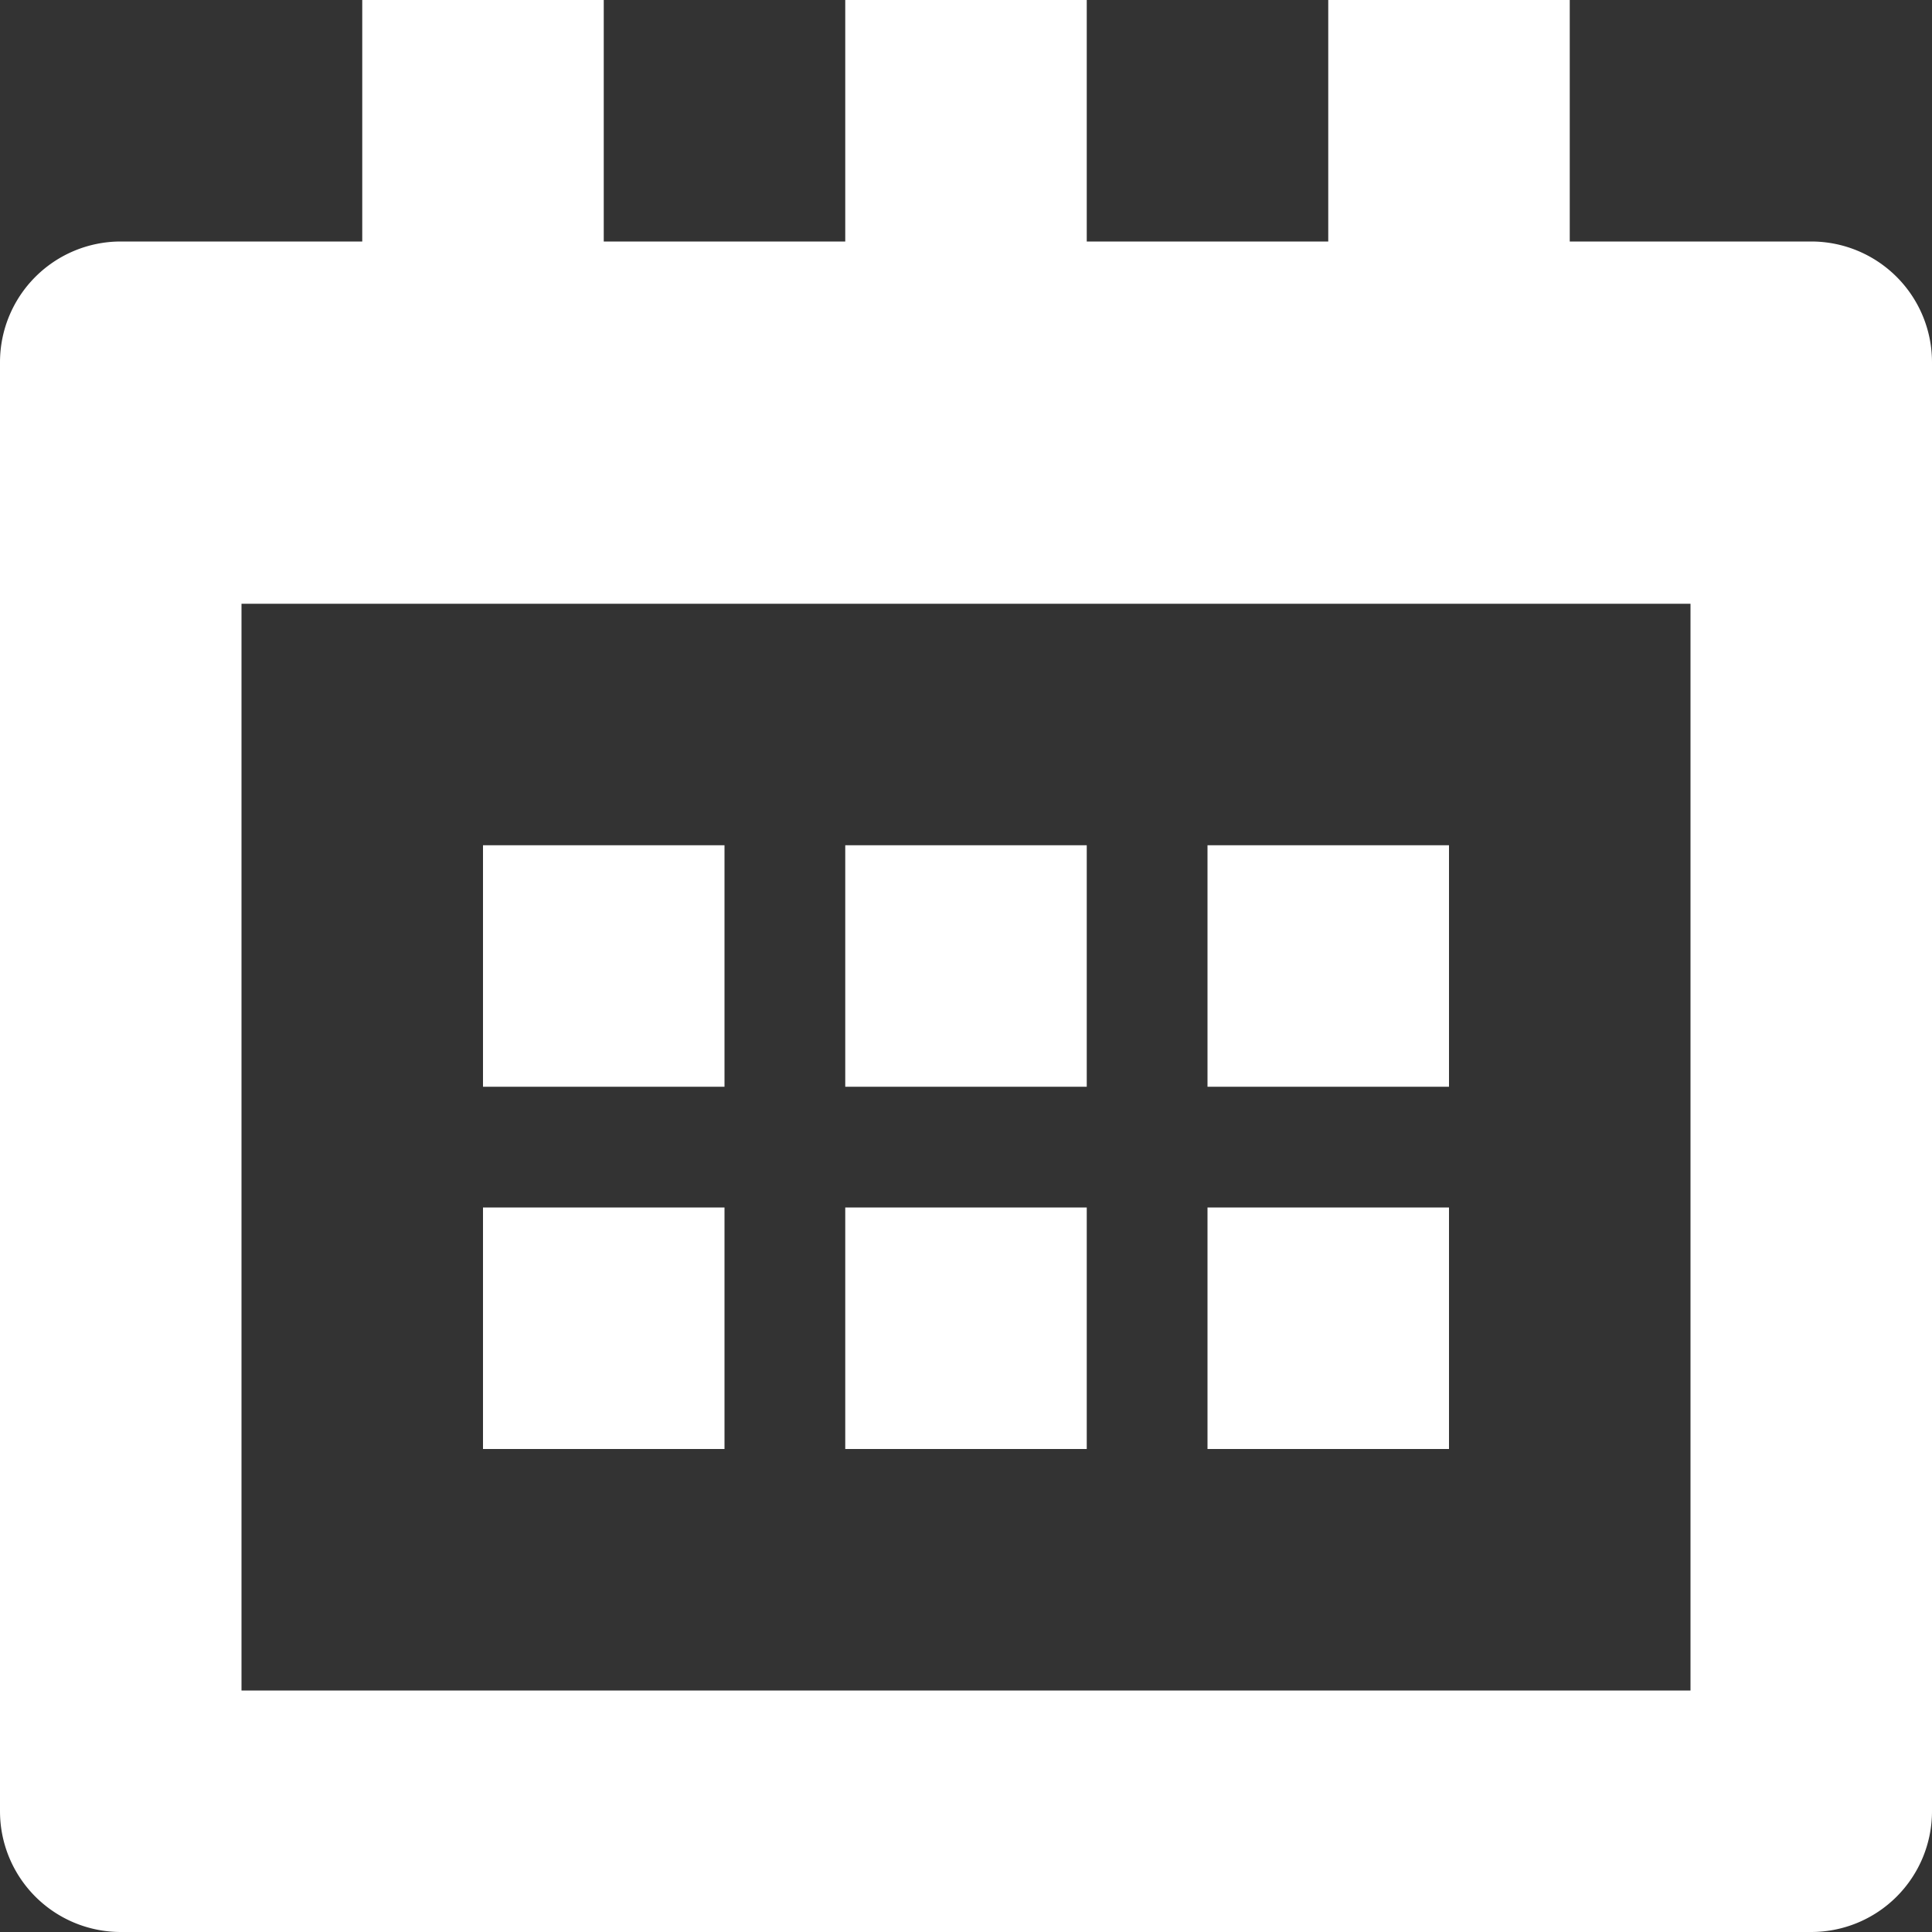
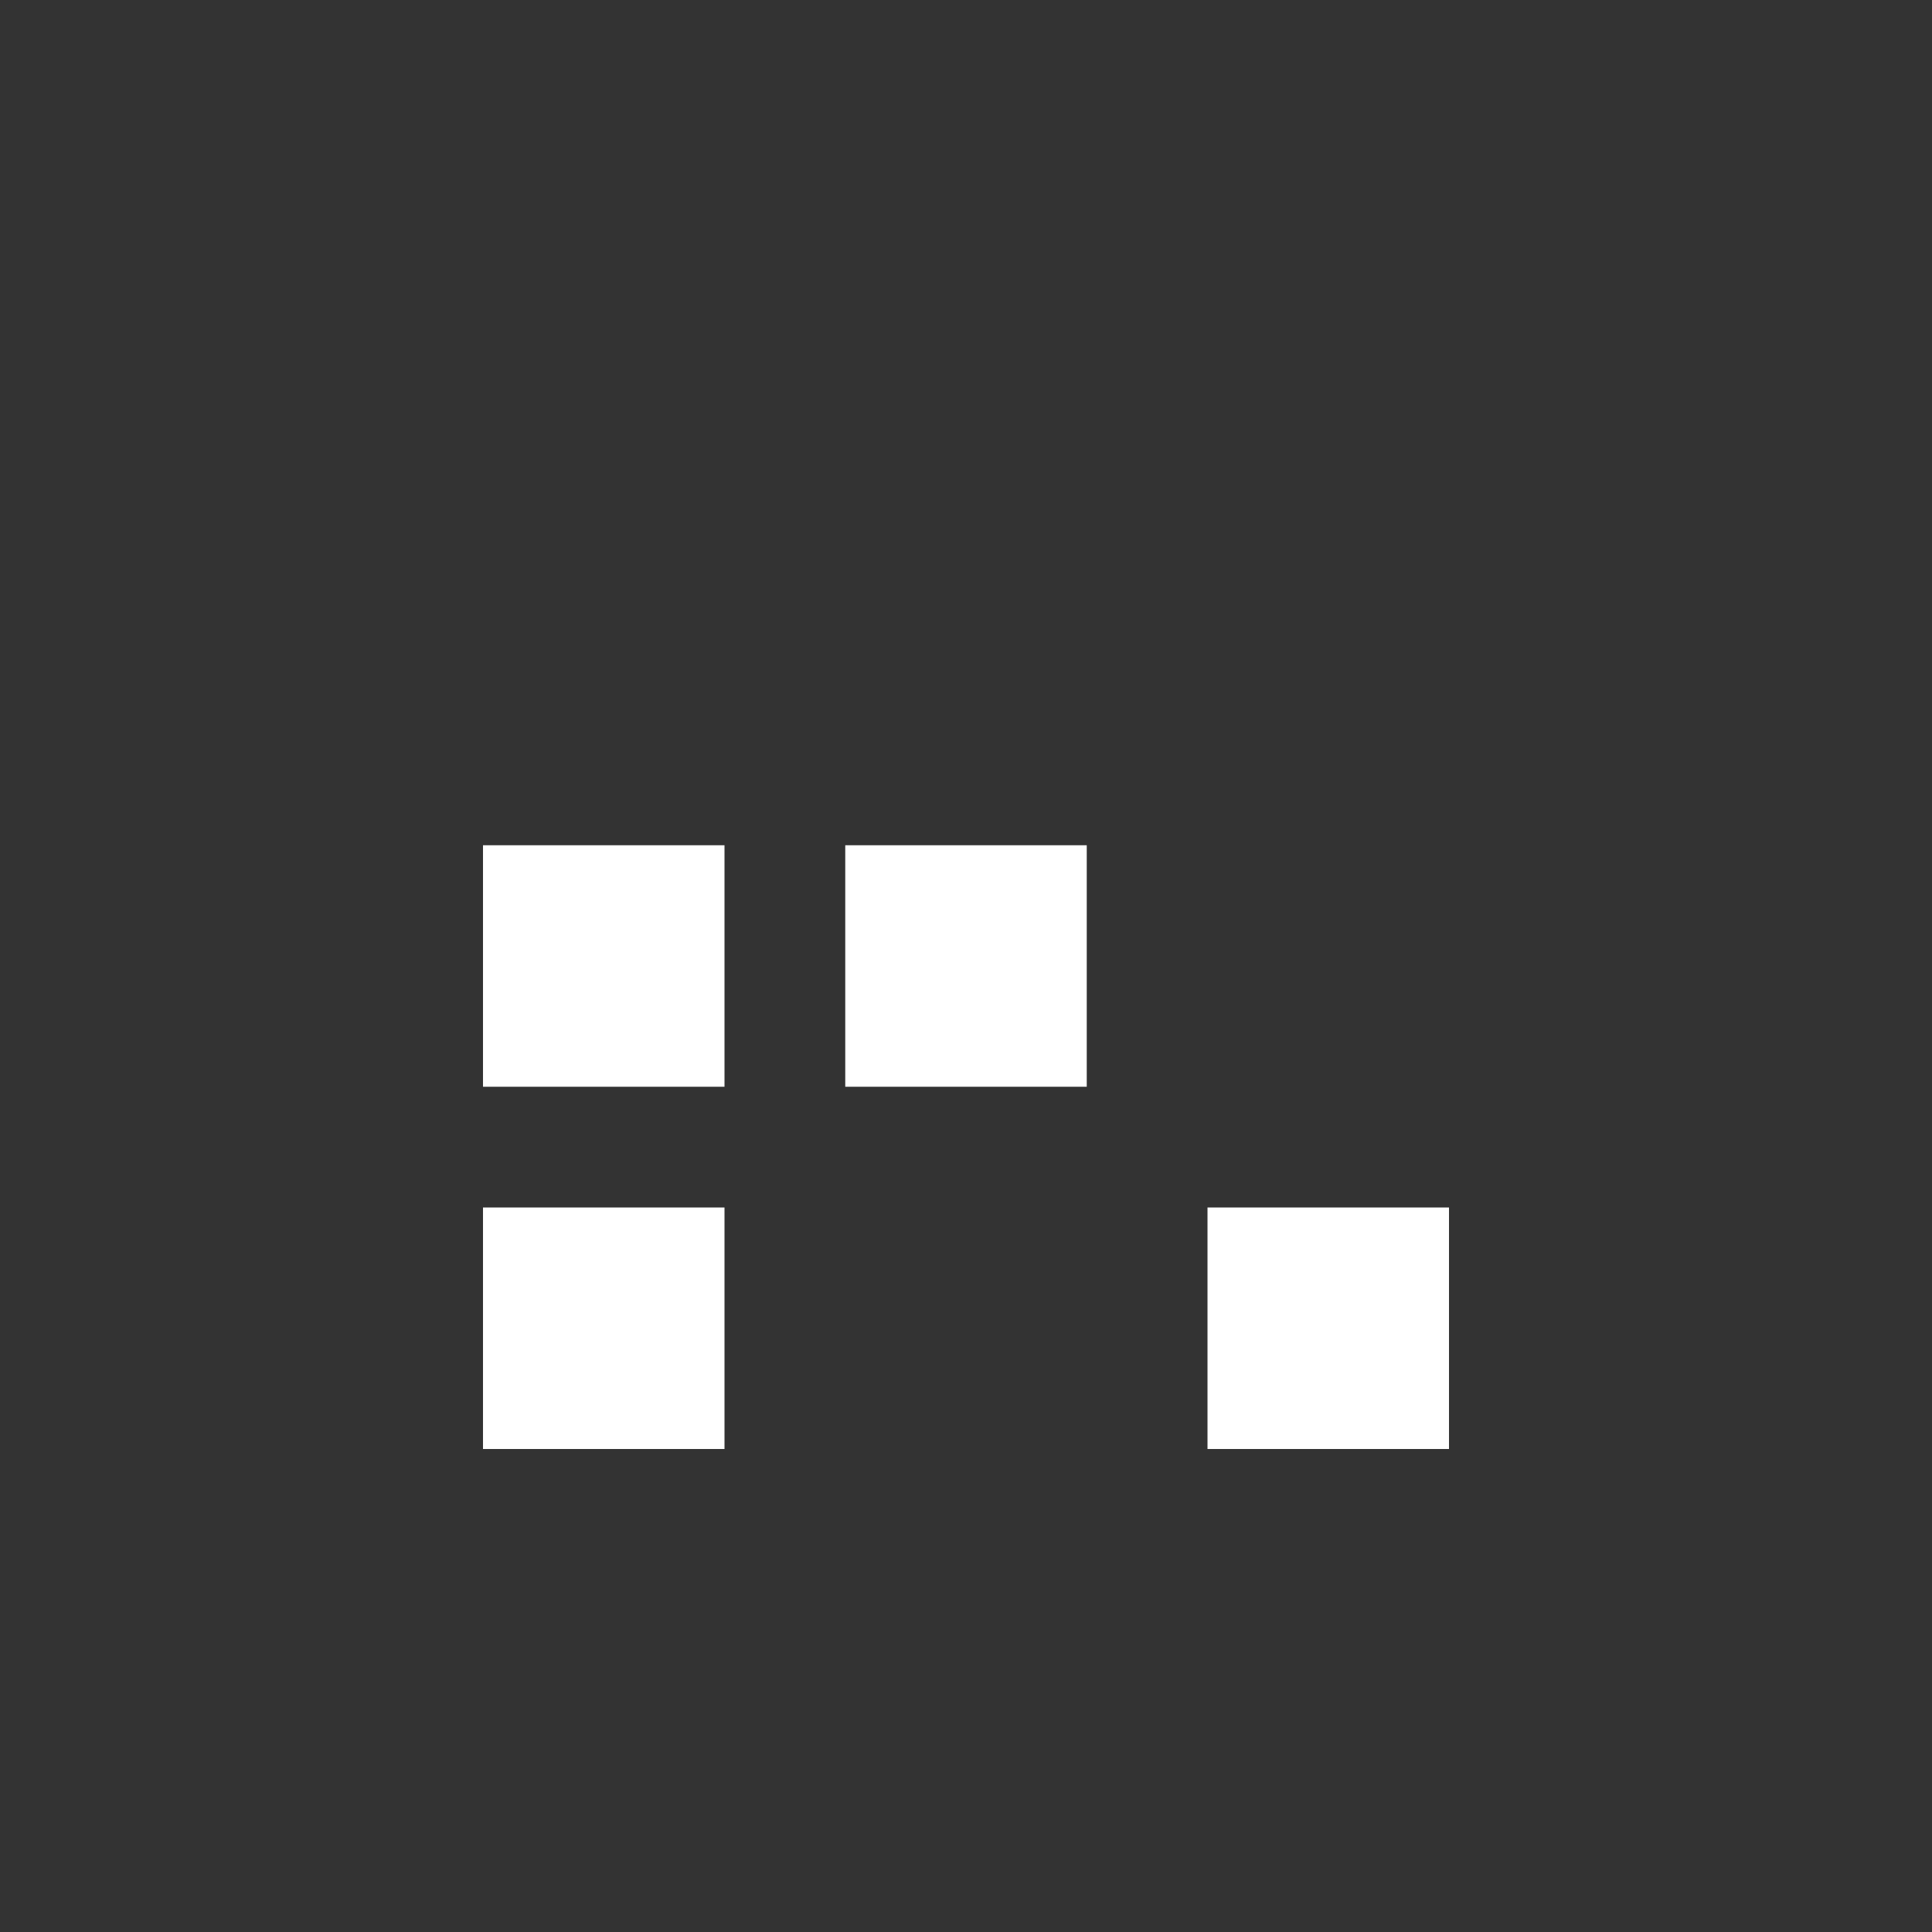
<svg xmlns="http://www.w3.org/2000/svg" width="16" height="16" viewBox="0 0 16 16">
  <rect x="0" y="0" width="16" height="16" fill="#333333" stroke="none" />
  <defs>
    <style>.a{fill:#fff;}</style>
  </defs>
-   <path class="a" d="M15,2H13V0H11V2H9V0H7V2H5V0H3V2H1A1,1,0,0,0,0,3V15a1,1,0,0,0,1,1H15a1,1,0,0,0,1-1V3A1,1,0,0,0,15,2ZM14,14H2V5H14Z" />
  <rect class="a" width="2" height="2" transform="translate(4 7)" />
  <rect class="a" width="2" height="2" transform="translate(7 7)" />
  <rect class="a" width="2" height="2" transform="translate(4 10)" />
-   <rect class="a" width="2" height="2" transform="translate(7 10)" />
-   <rect class="a" width="2" height="2" transform="translate(10 7)" />
  <rect class="a" width="2" height="2" transform="translate(10 10)" />
</svg>